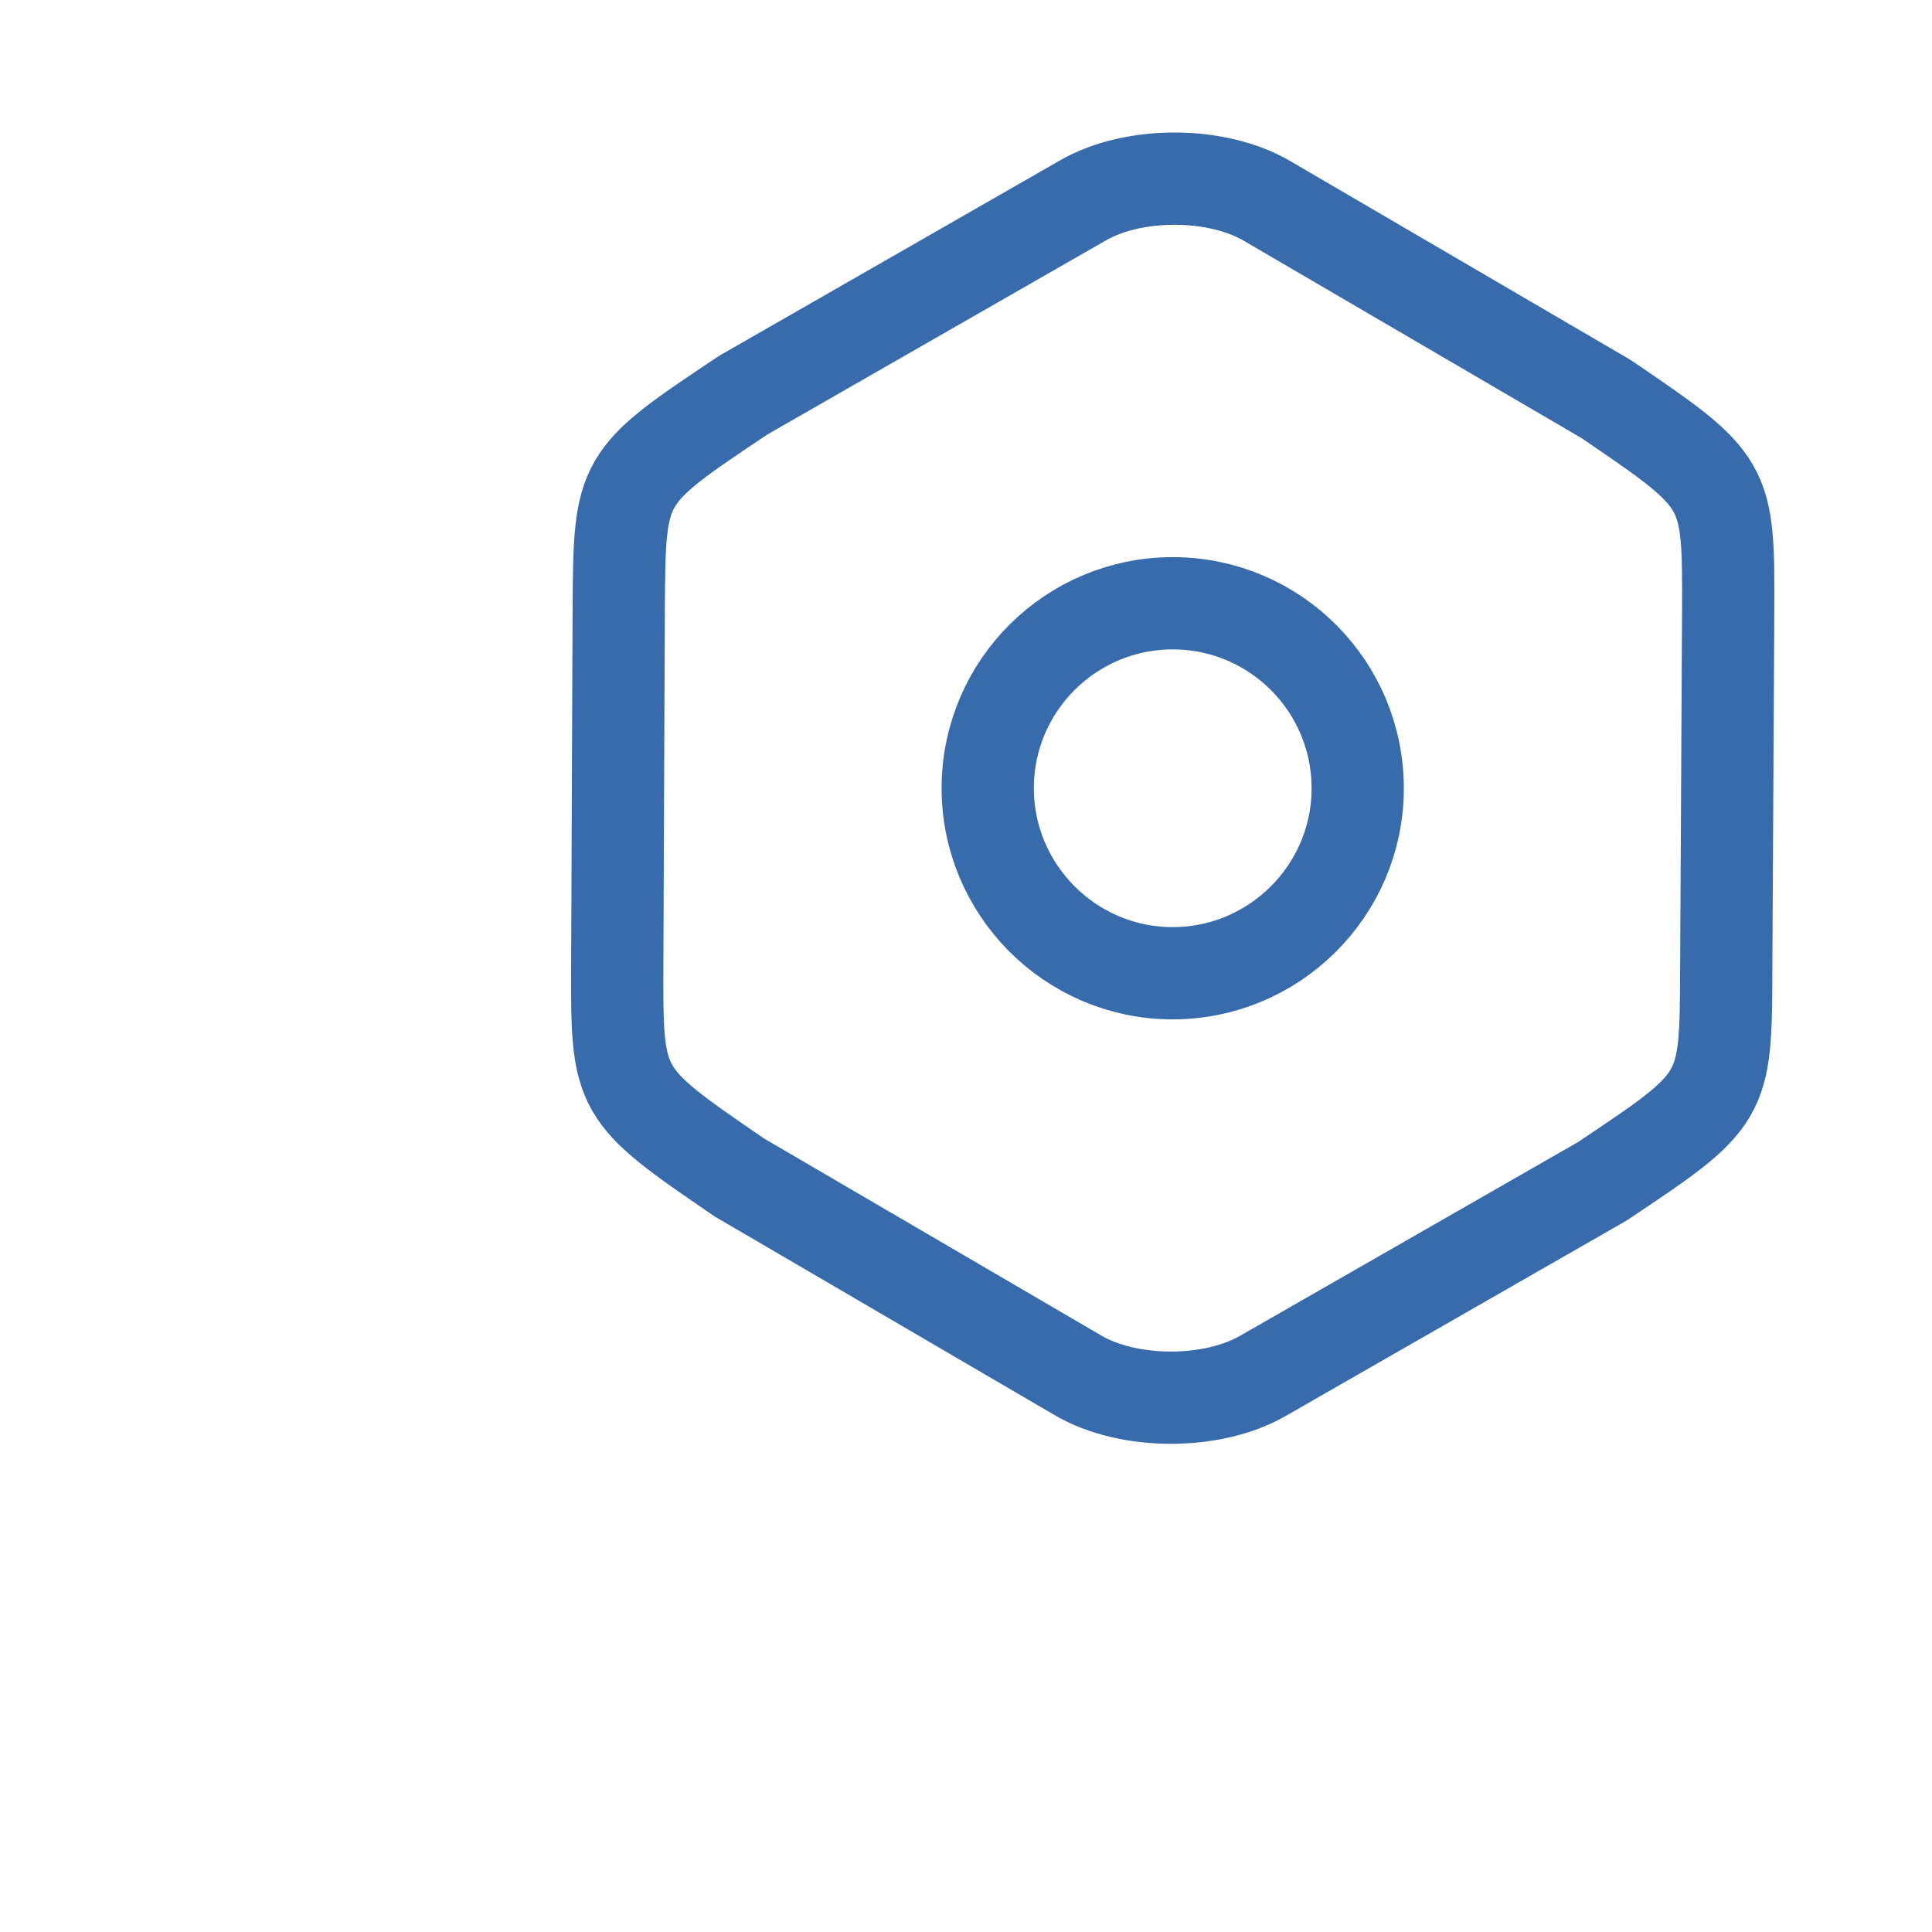
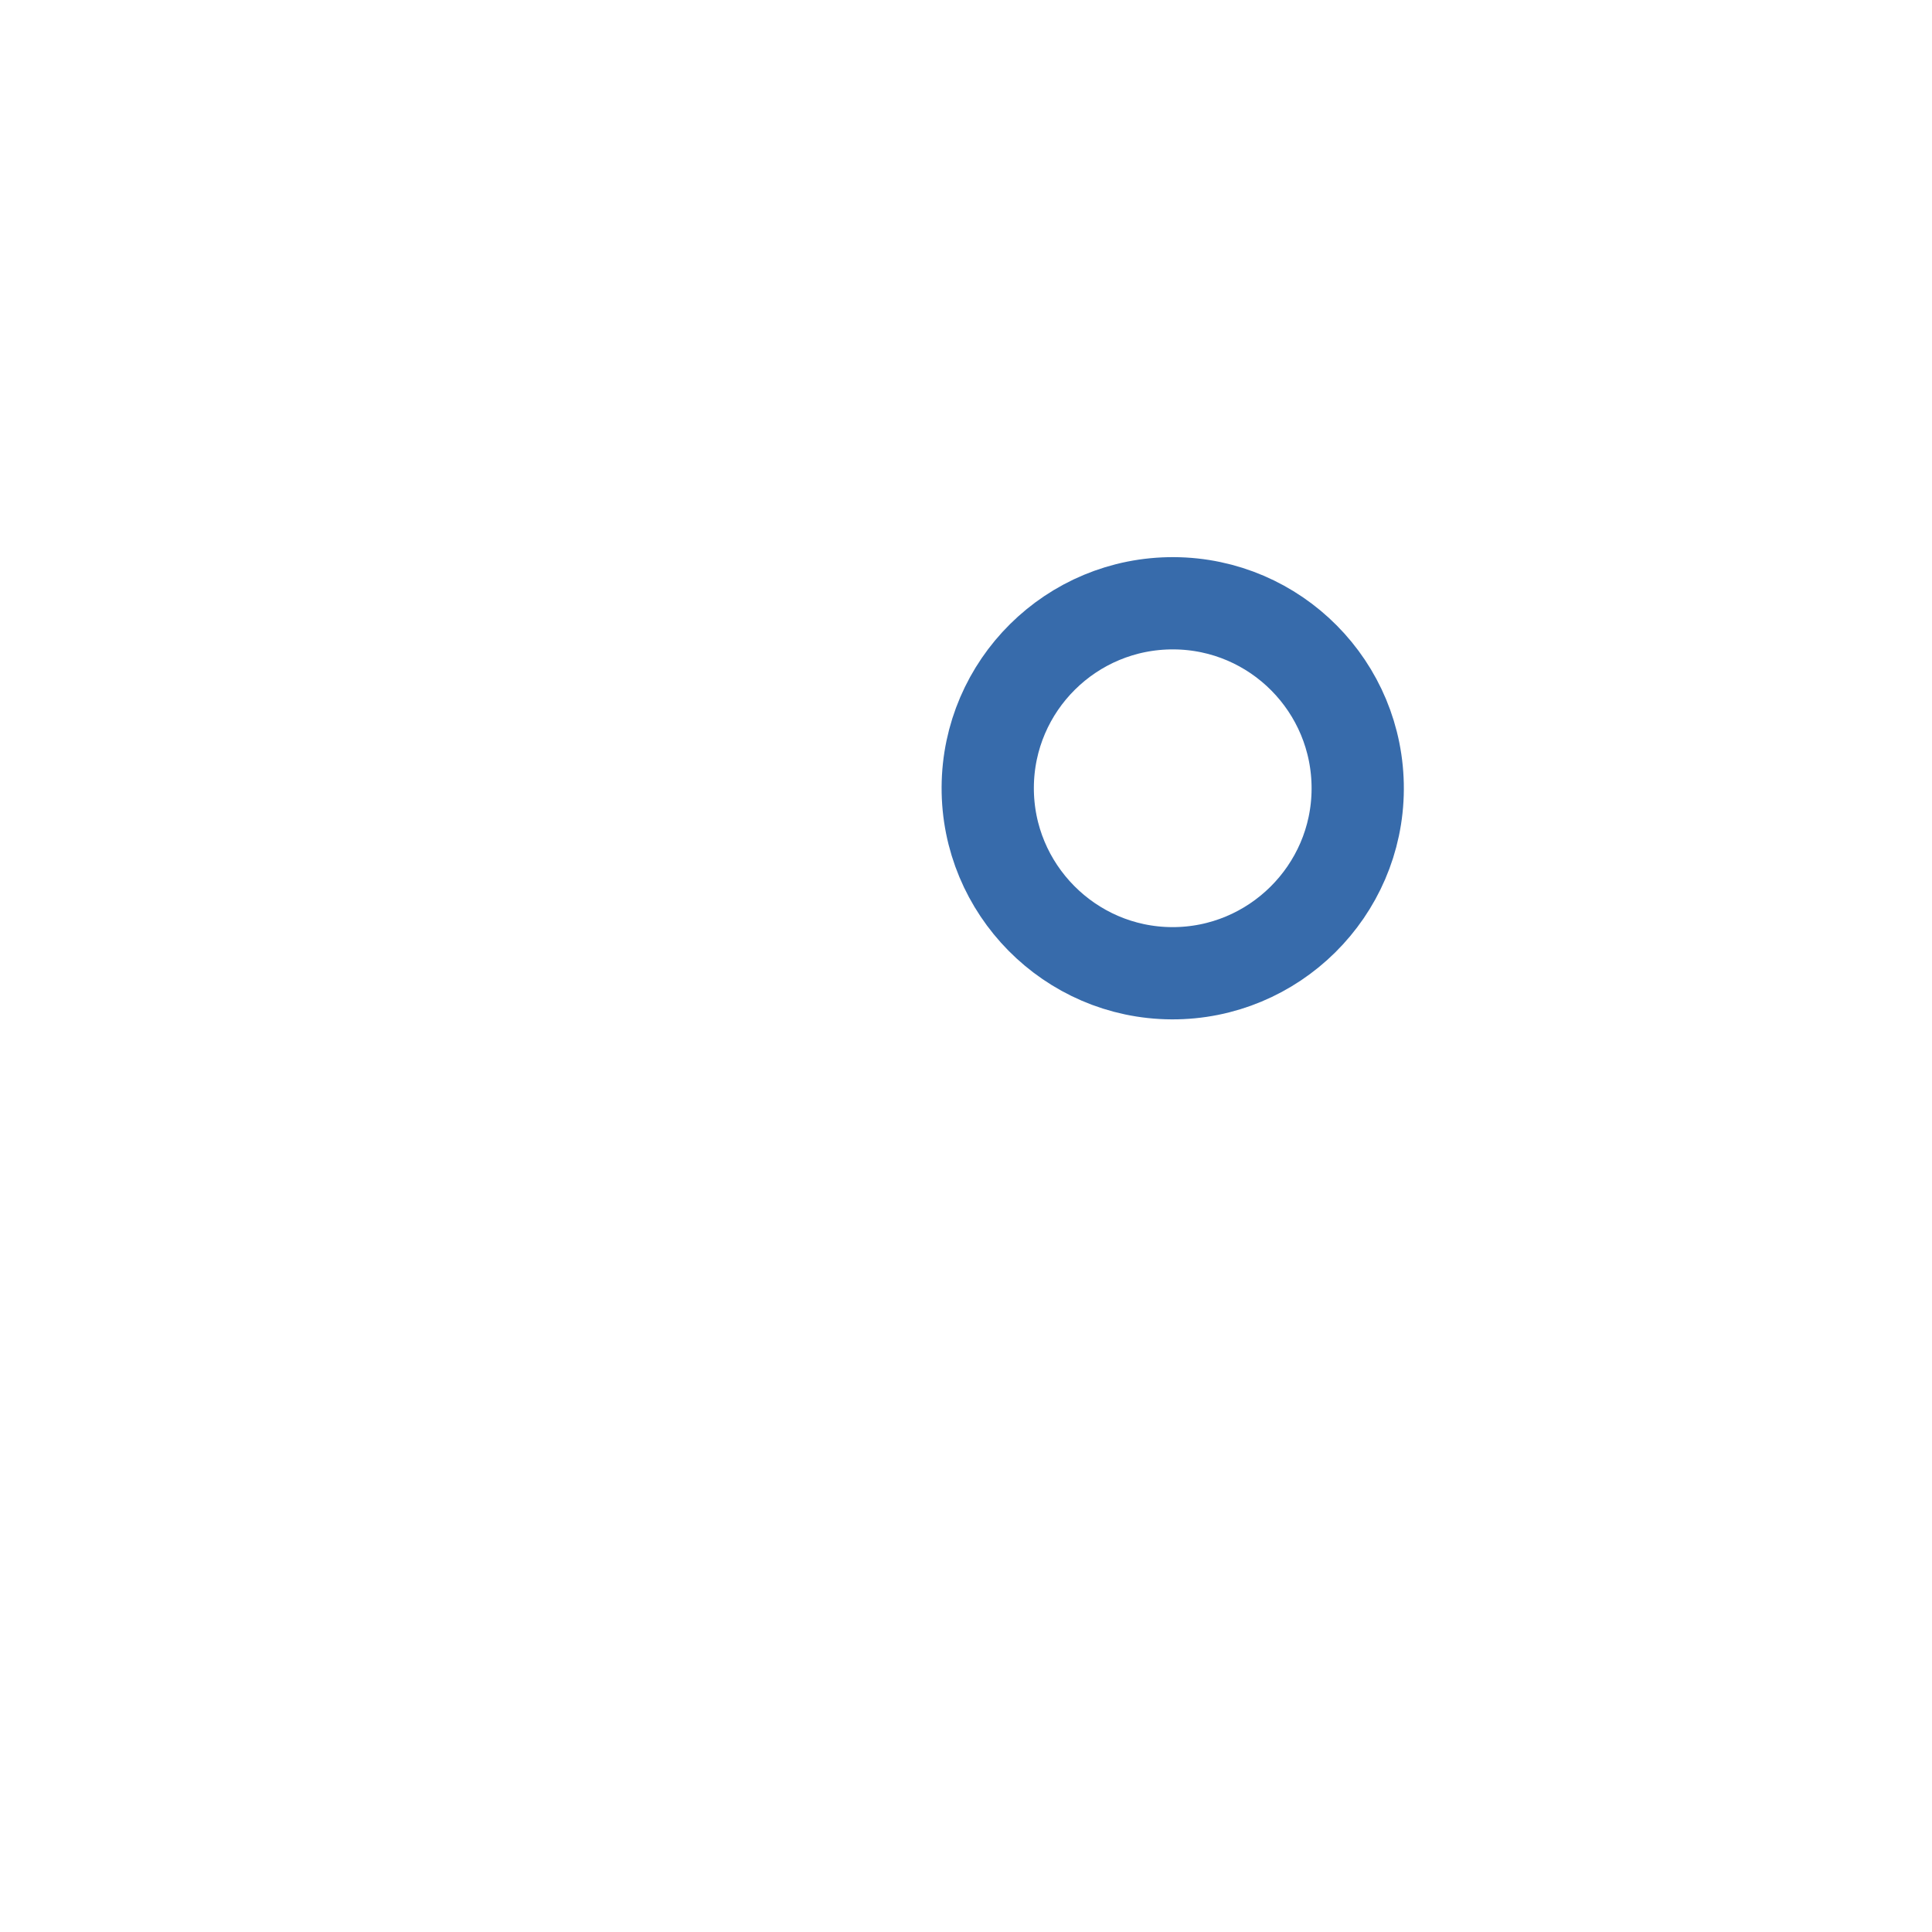
<svg xmlns="http://www.w3.org/2000/svg" width="4" height="4" viewBox="0 0 4 4" fill="none">
-   <path d="M1.281 1.258L1.278 1.994C1.277 2.264 1.277 2.264 1.531 2.438L2.231 2.847C2.336 2.909 2.509 2.909 2.614 2.849L3.317 2.446C3.573 2.275 3.573 2.275 3.574 2.006L3.578 1.269C3.579 0.999 3.579 0.999 3.325 0.826L2.625 0.417C2.521 0.355 2.348 0.354 2.242 0.415L1.539 0.818C1.283 0.989 1.283 0.989 1.281 1.258Z" stroke="#376BAB" stroke-width="0.191" stroke-linecap="round" stroke-linejoin="round" />
  <path d="M2.426 2.015C2.637 2.016 2.81 1.845 2.811 1.634C2.812 1.422 2.641 1.25 2.43 1.249C2.218 1.248 2.046 1.419 2.045 1.63C2.044 1.841 2.215 2.014 2.426 2.015Z" stroke="#376BAB" stroke-width="0.191" stroke-linecap="round" stroke-linejoin="round" />
</svg>